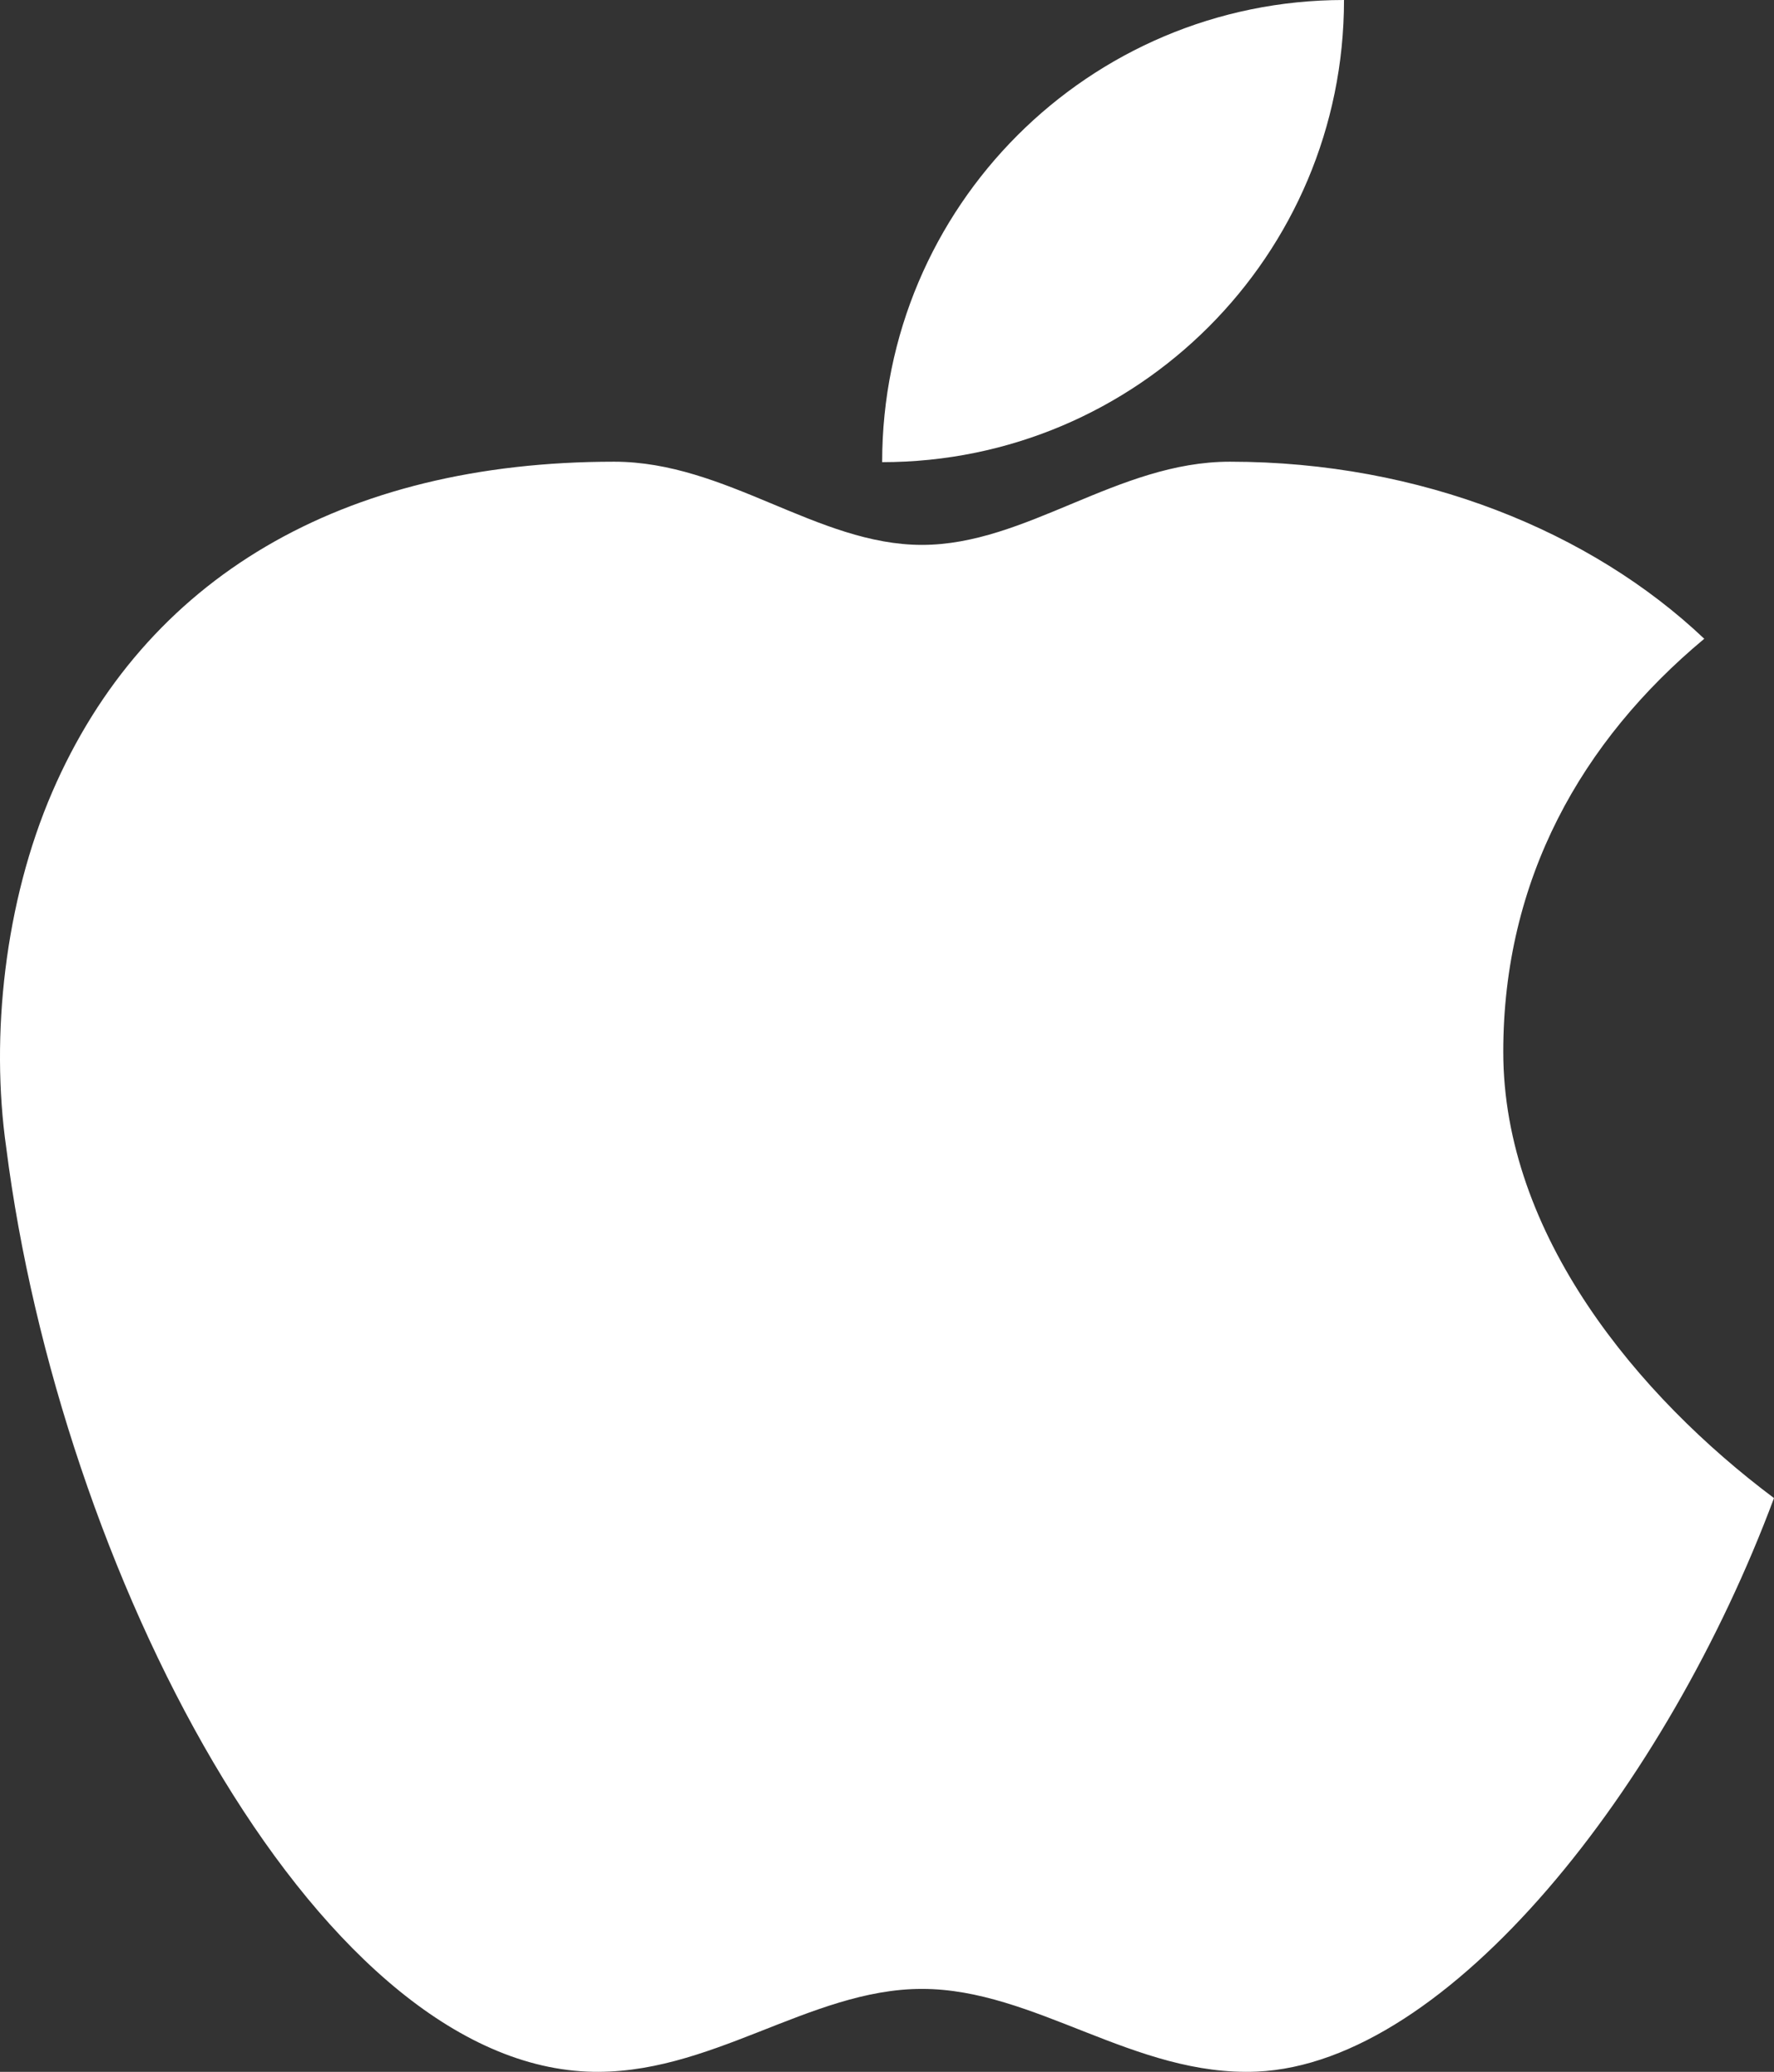
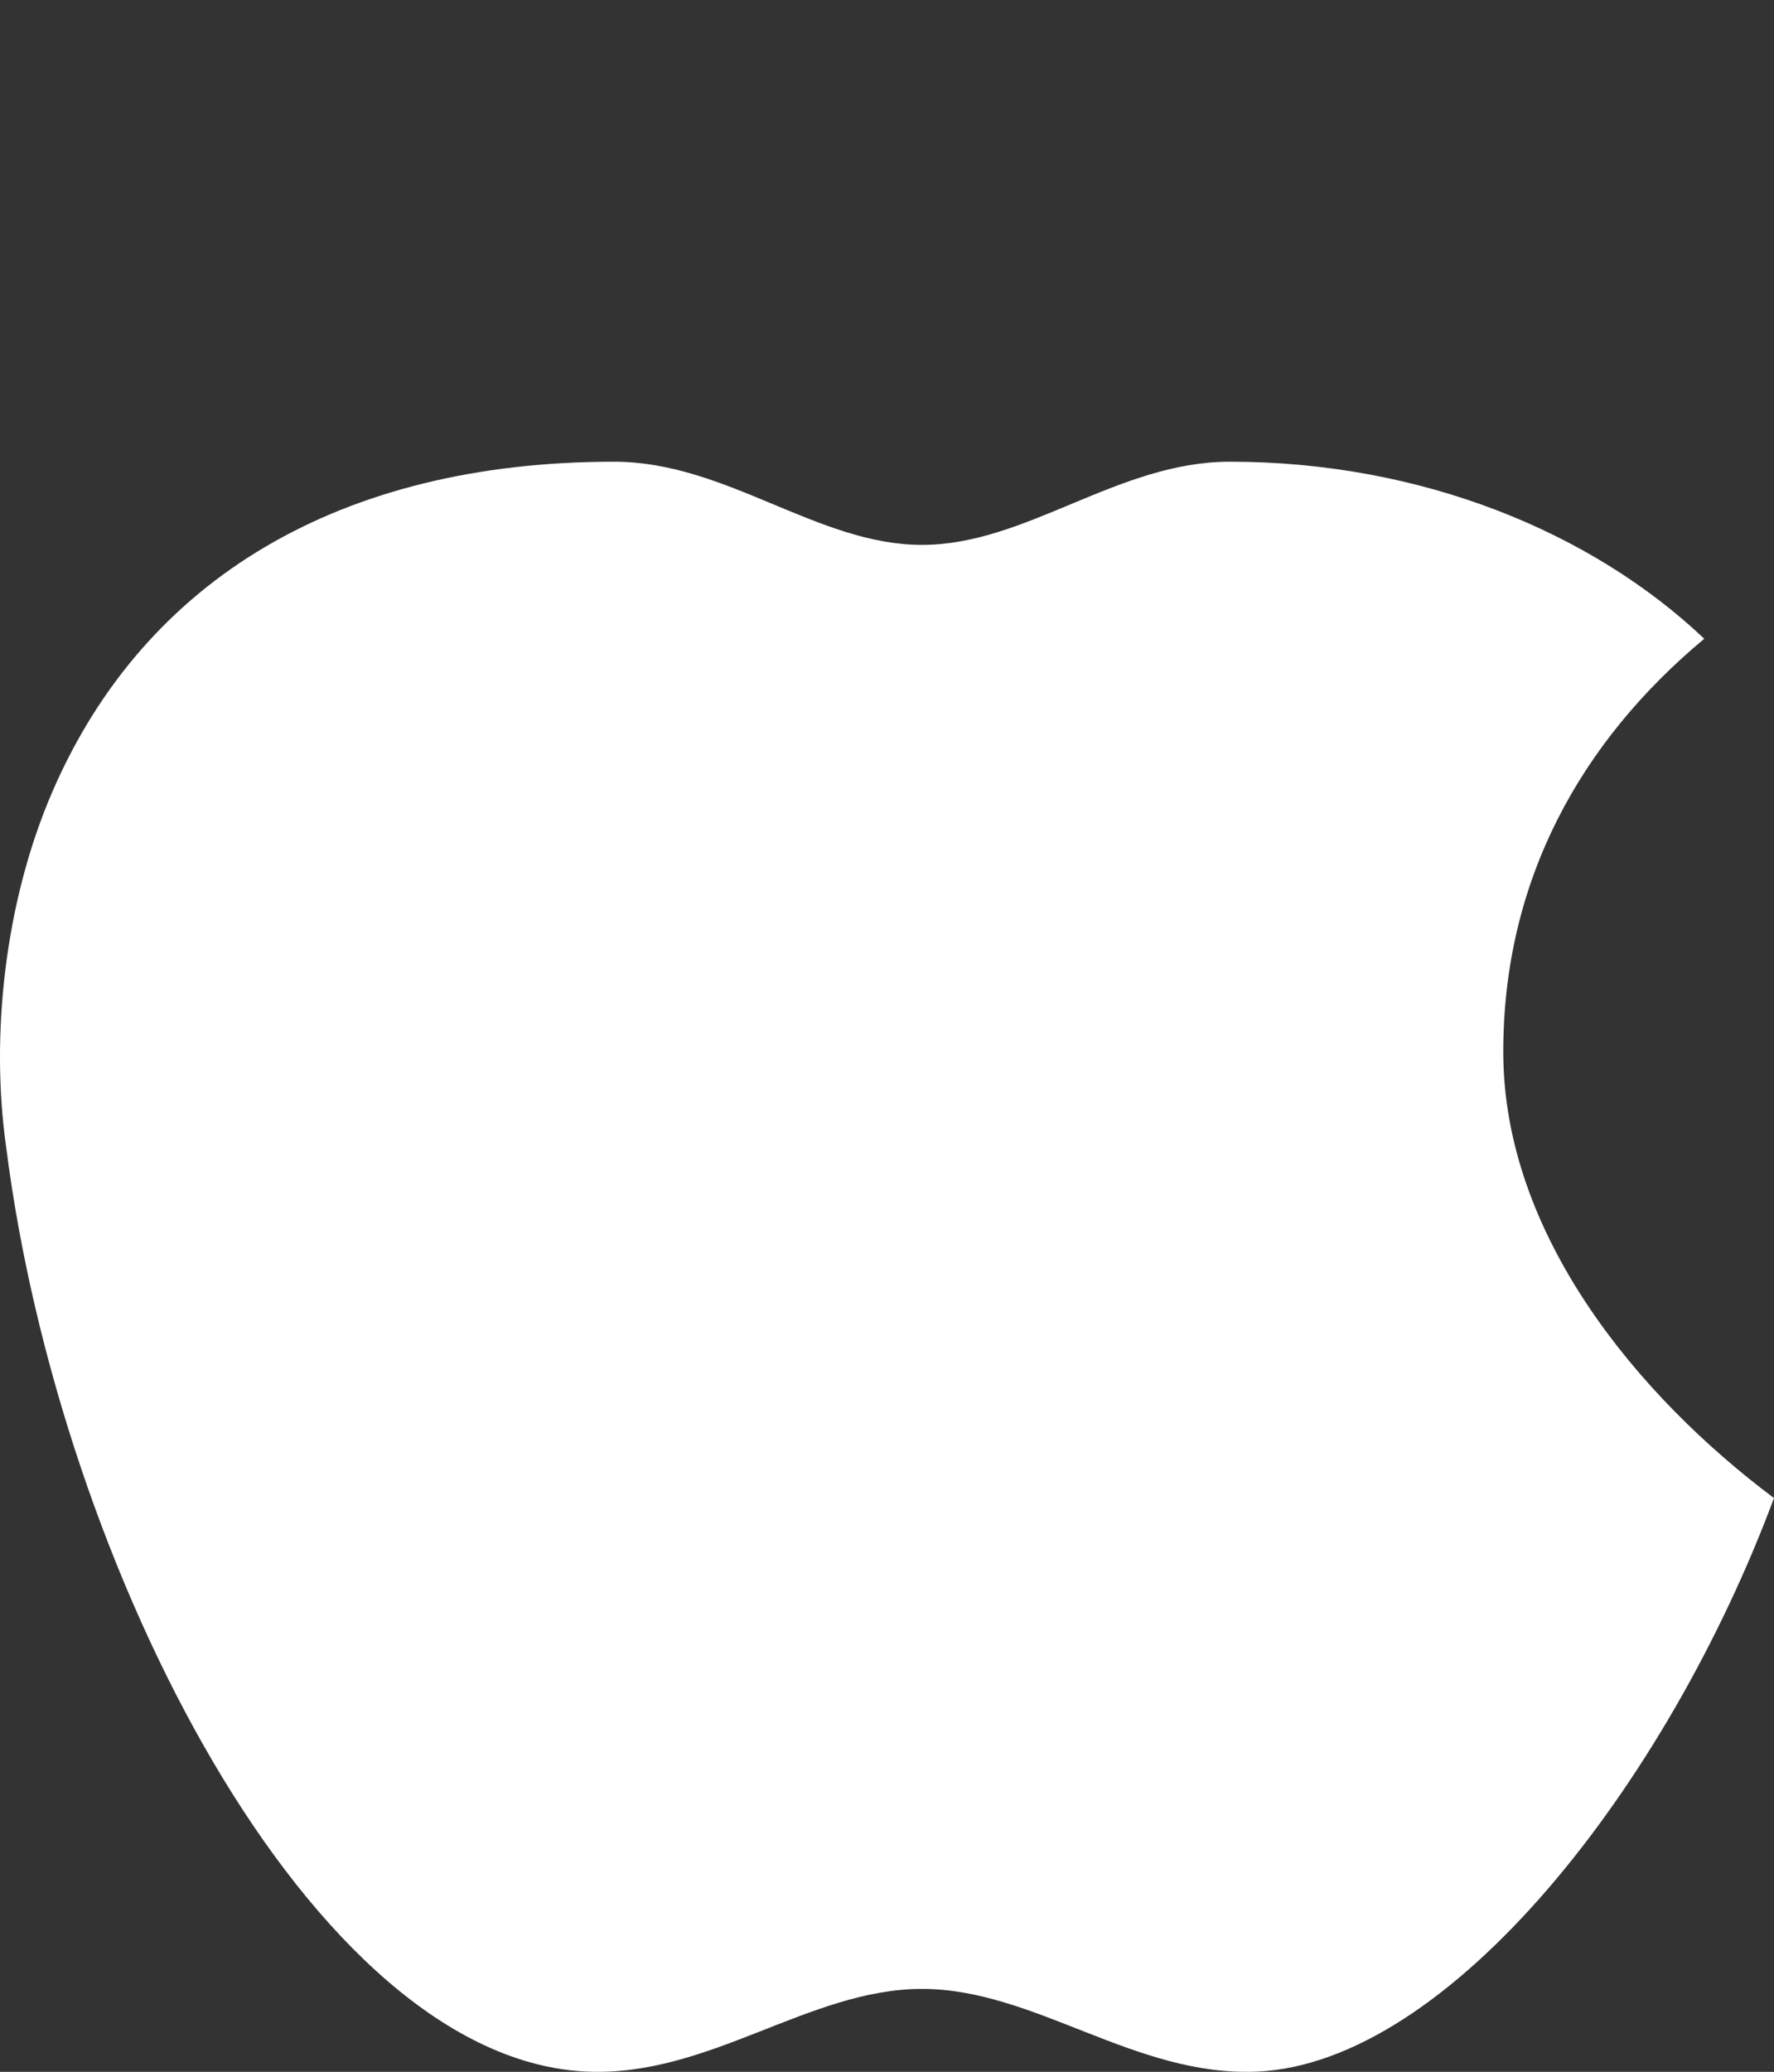
<svg xmlns="http://www.w3.org/2000/svg" id="Layer_2" viewBox="0 0 940.03 1097.12">
  <rect x="0" y="0" width="940.03" height="1097.12" fill="#333333" stroke="none" />
  <defs>
    <style>.cls-1{fill:#fff}</style>
  </defs>
  <g id="_Ñëîé_1" data-name="Ñëîé_1">
    <path d="M940.03 793.28c-56.8 152.24-172.07 299.25-274.02 303.72-64.81 2.79-117.56-43.8-177.47-43.8s-112.66 46.58-177.47 43.8C165.21 1090.61 31.52 829.89 3.29 607.62c-8.44-59.07-.77-129.96 24.36-188.14C76.7 305.9 181.27 244.49 325.41 244.49c59.5 0 107.68 44.05 163.13 44.05s103.63-44.05 163.13-44.05c101.18 0 191.57 37.05 251.4 93.76-65.07 54.18-106.5 127.43-106.5 218.74 0 96.8 71.48 182.45 143.46 236.3z" class="cls-1" />
-     <path d="M712.18 0c0 135.16-109.57 244.73-244.73 244.73C467.44 109.57 577.01 0 712.18 0z" class="cls-1" />
  </g>
</svg>